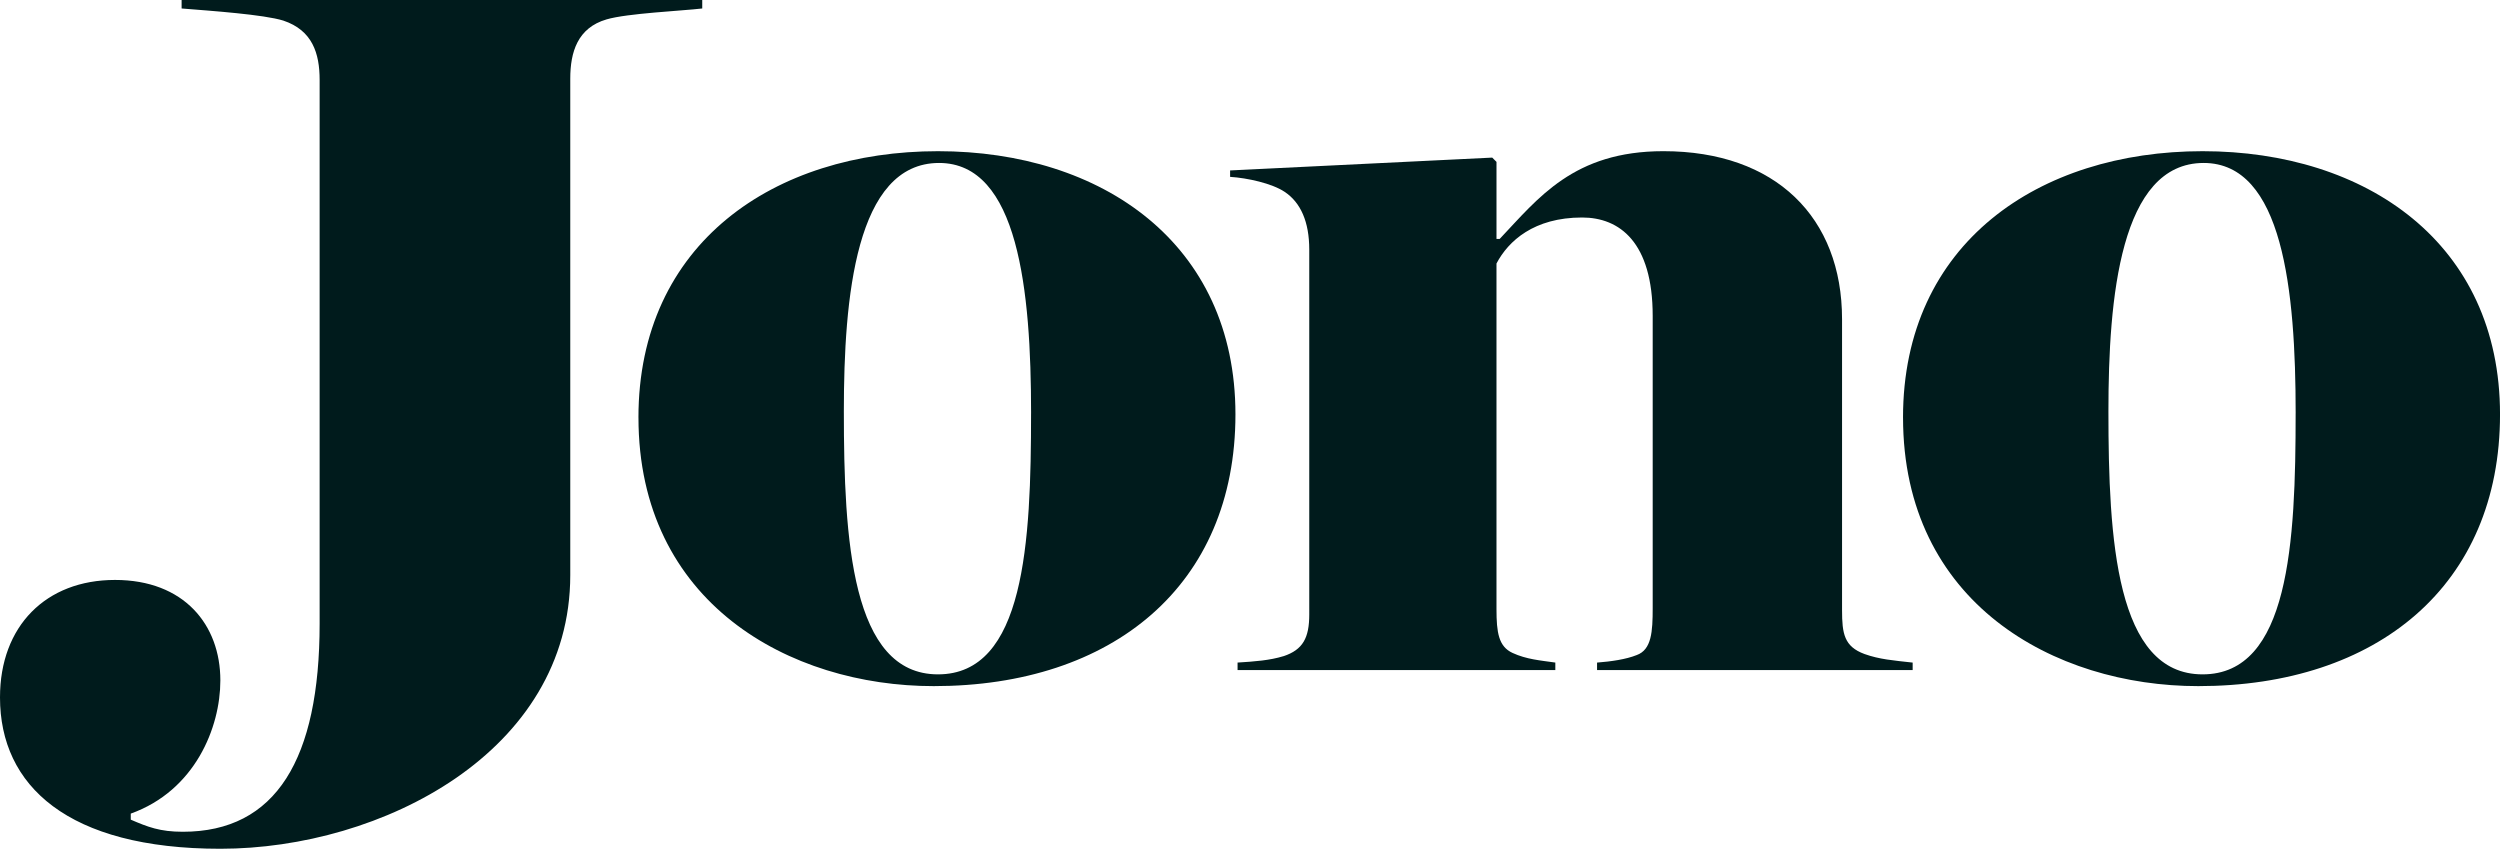
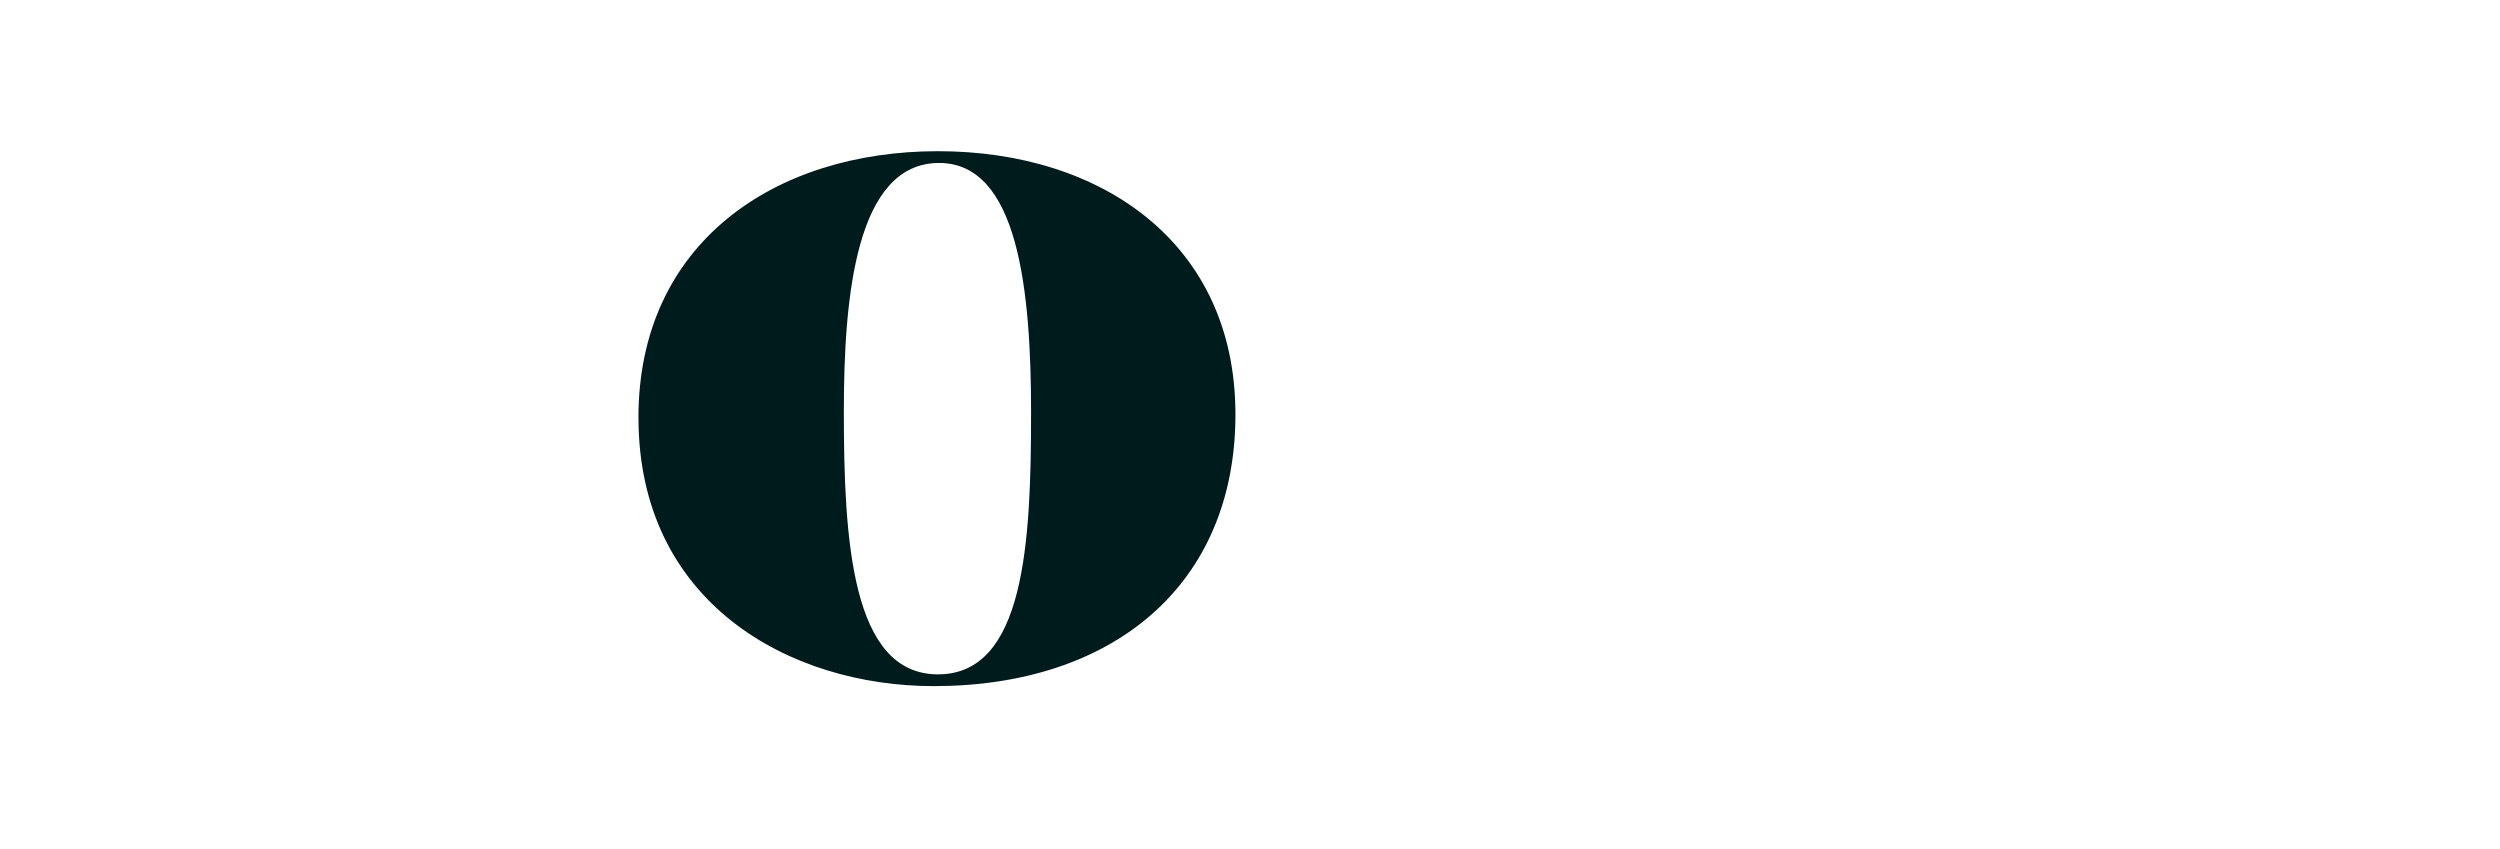
<svg xmlns="http://www.w3.org/2000/svg" id="Layer_2" data-name="Layer 2" viewBox="0 0 1240.95 421.3">
  <defs>
    <style>
      .cls-1 {
        fill: #001b1c;
      }
    </style>
  </defs>
  <g id="Layer_1-2" data-name="Layer 1">
    <path class="cls-1" d="M316.91,207.29c0-86.56,67.45-132.24,148.7-132.24s147.64,45.67,147.64,130.64-61.07,134.89-149.76,134.89c-71.69,0-146.57-41.42-146.57-133.3ZM511.81,205.16c0-61.07-6.37-124.27-45.67-124.27-41.42,0-47.27,66.91-47.27,123.21,0,63.73,3.72,130.64,46.73,130.64s46.2-65.32,46.2-129.58Z" />
-     <path class="cls-1" d="M637.14,325.71c9.56-3.19,12.75-9.03,12.75-20.71V123.91c0-13.81-4.25-23.37-12.21-28.68-6.37-4.25-18.59-6.9-27.08-7.44v-3.19l130.11-6.37,2.12,2.12v38.24h1.59c19.12-20.18,36.64-43.55,81.25-43.55,55.76,0,88.69,32.93,88.69,83.38v144.45c0,11.68,1.06,18.06,11.15,21.77,7.44,2.66,14.34,3.19,23.9,4.25v3.72h-156.66v-3.72c6.9-.53,14.34-1.59,19.65-3.72,7.44-2.66,7.97-11.68,7.97-23.37v-144.98c0-36.64-16.46-48.86-35.05-48.86-23.9,0-36.64,11.68-42.49,22.84v171.53c0,11.68,1.06,18.59,7.97,21.77,6.9,3.19,13.81,3.72,21.24,4.78v3.72h-157.73v-3.72c8.5-.53,15.93-1.06,22.84-3.19Z" />
-     <path class="cls-1" d="M944.62,207.29c0-86.56,67.45-132.24,148.7-132.24s147.64,45.67,147.64,130.64-61.07,134.89-149.76,134.89c-71.69,0-146.57-41.42-146.57-133.3ZM1139.52,205.16c0-61.07-6.37-124.27-45.67-124.27-41.42,0-47.27,66.91-47.27,123.21,0,63.73,3.72,130.64,46.73,130.64s46.2-65.32,46.2-129.58Z" />
-     <path class="cls-1" d="M0,346.17c0-35.46,22.84-58.3,57.09-58.3s52.29,22.24,52.29,49.88c0,23.44-12.62,54.69-44.47,66.11v3c8.41,3.61,14.42,6.01,25.84,6.01,46.28,0,67.91-36.06,67.91-103.37V39.67c0-13.22-3.61-24.64-18.03-29.45-9.62-3-35.46-4.81-50.48-6.01V0h258.43v4.21c-10.22,1.2-37.26,2.4-47.48,5.41-14.42,4.21-18.03,16.23-18.03,29.45v246.41c0,87.75-93.76,135.83-173.69,135.83-75.73,0-109.38-31.25-109.38-75.12Z" />
  </g>
</svg>